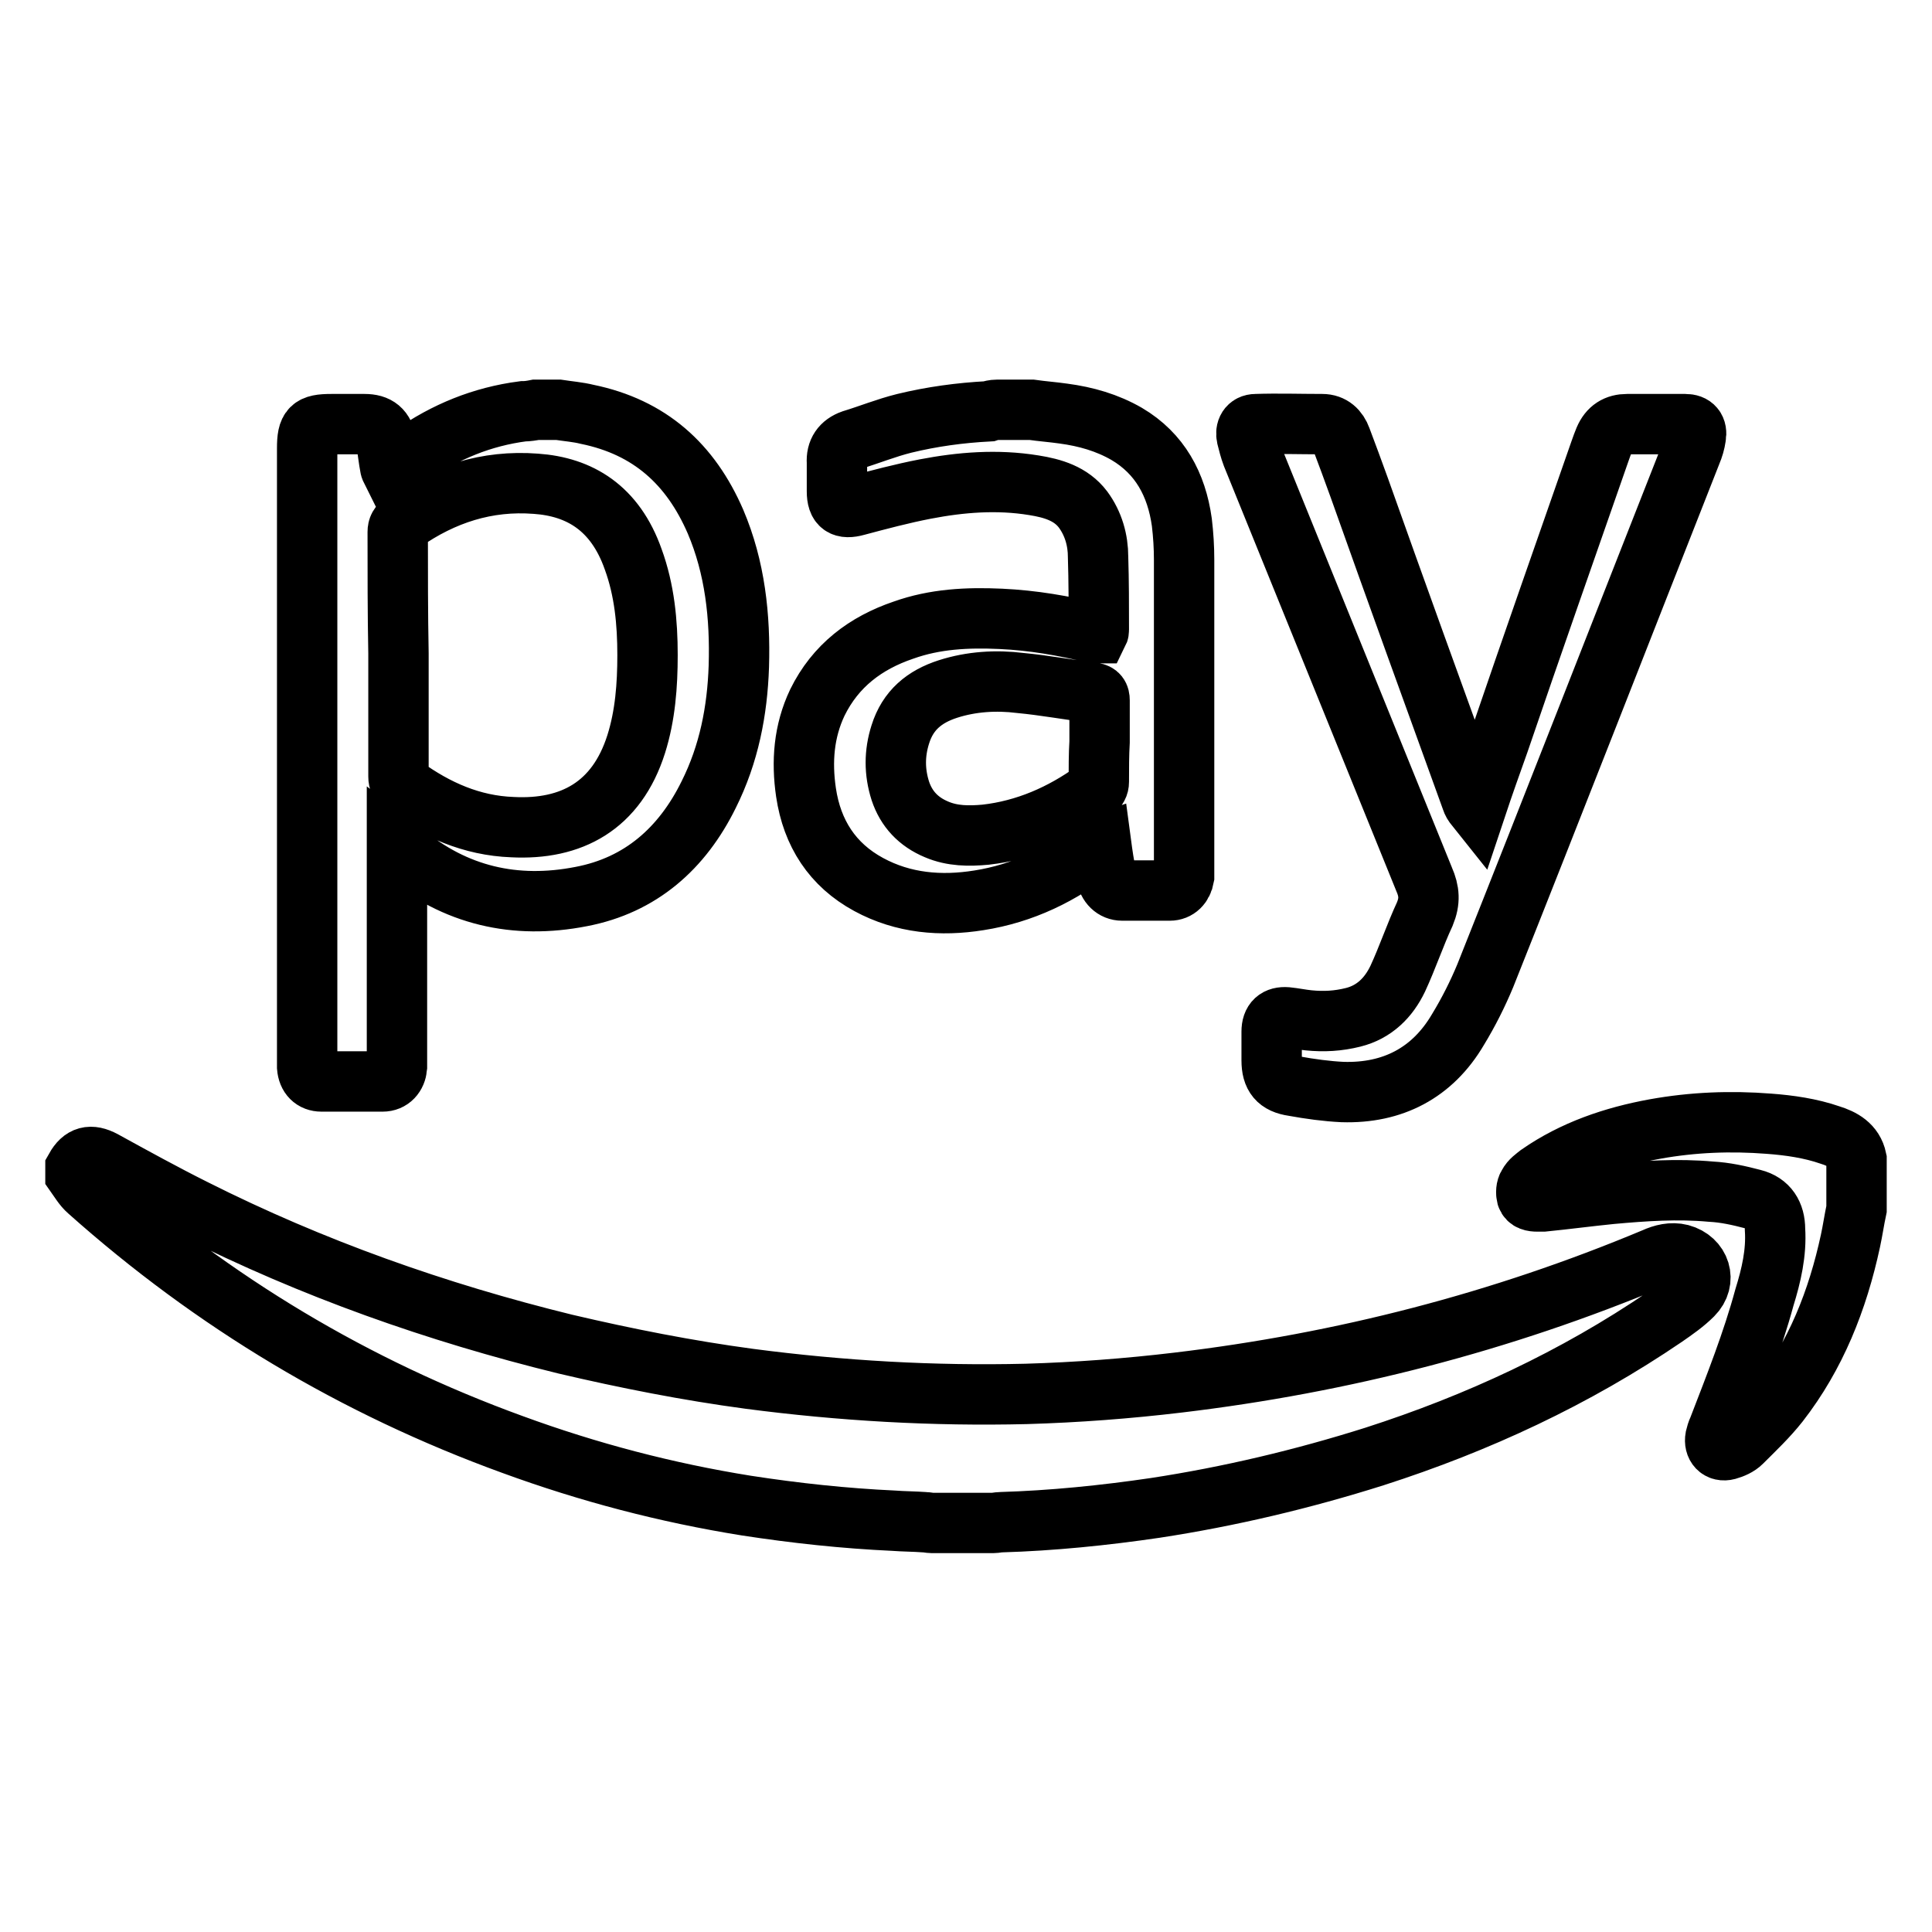
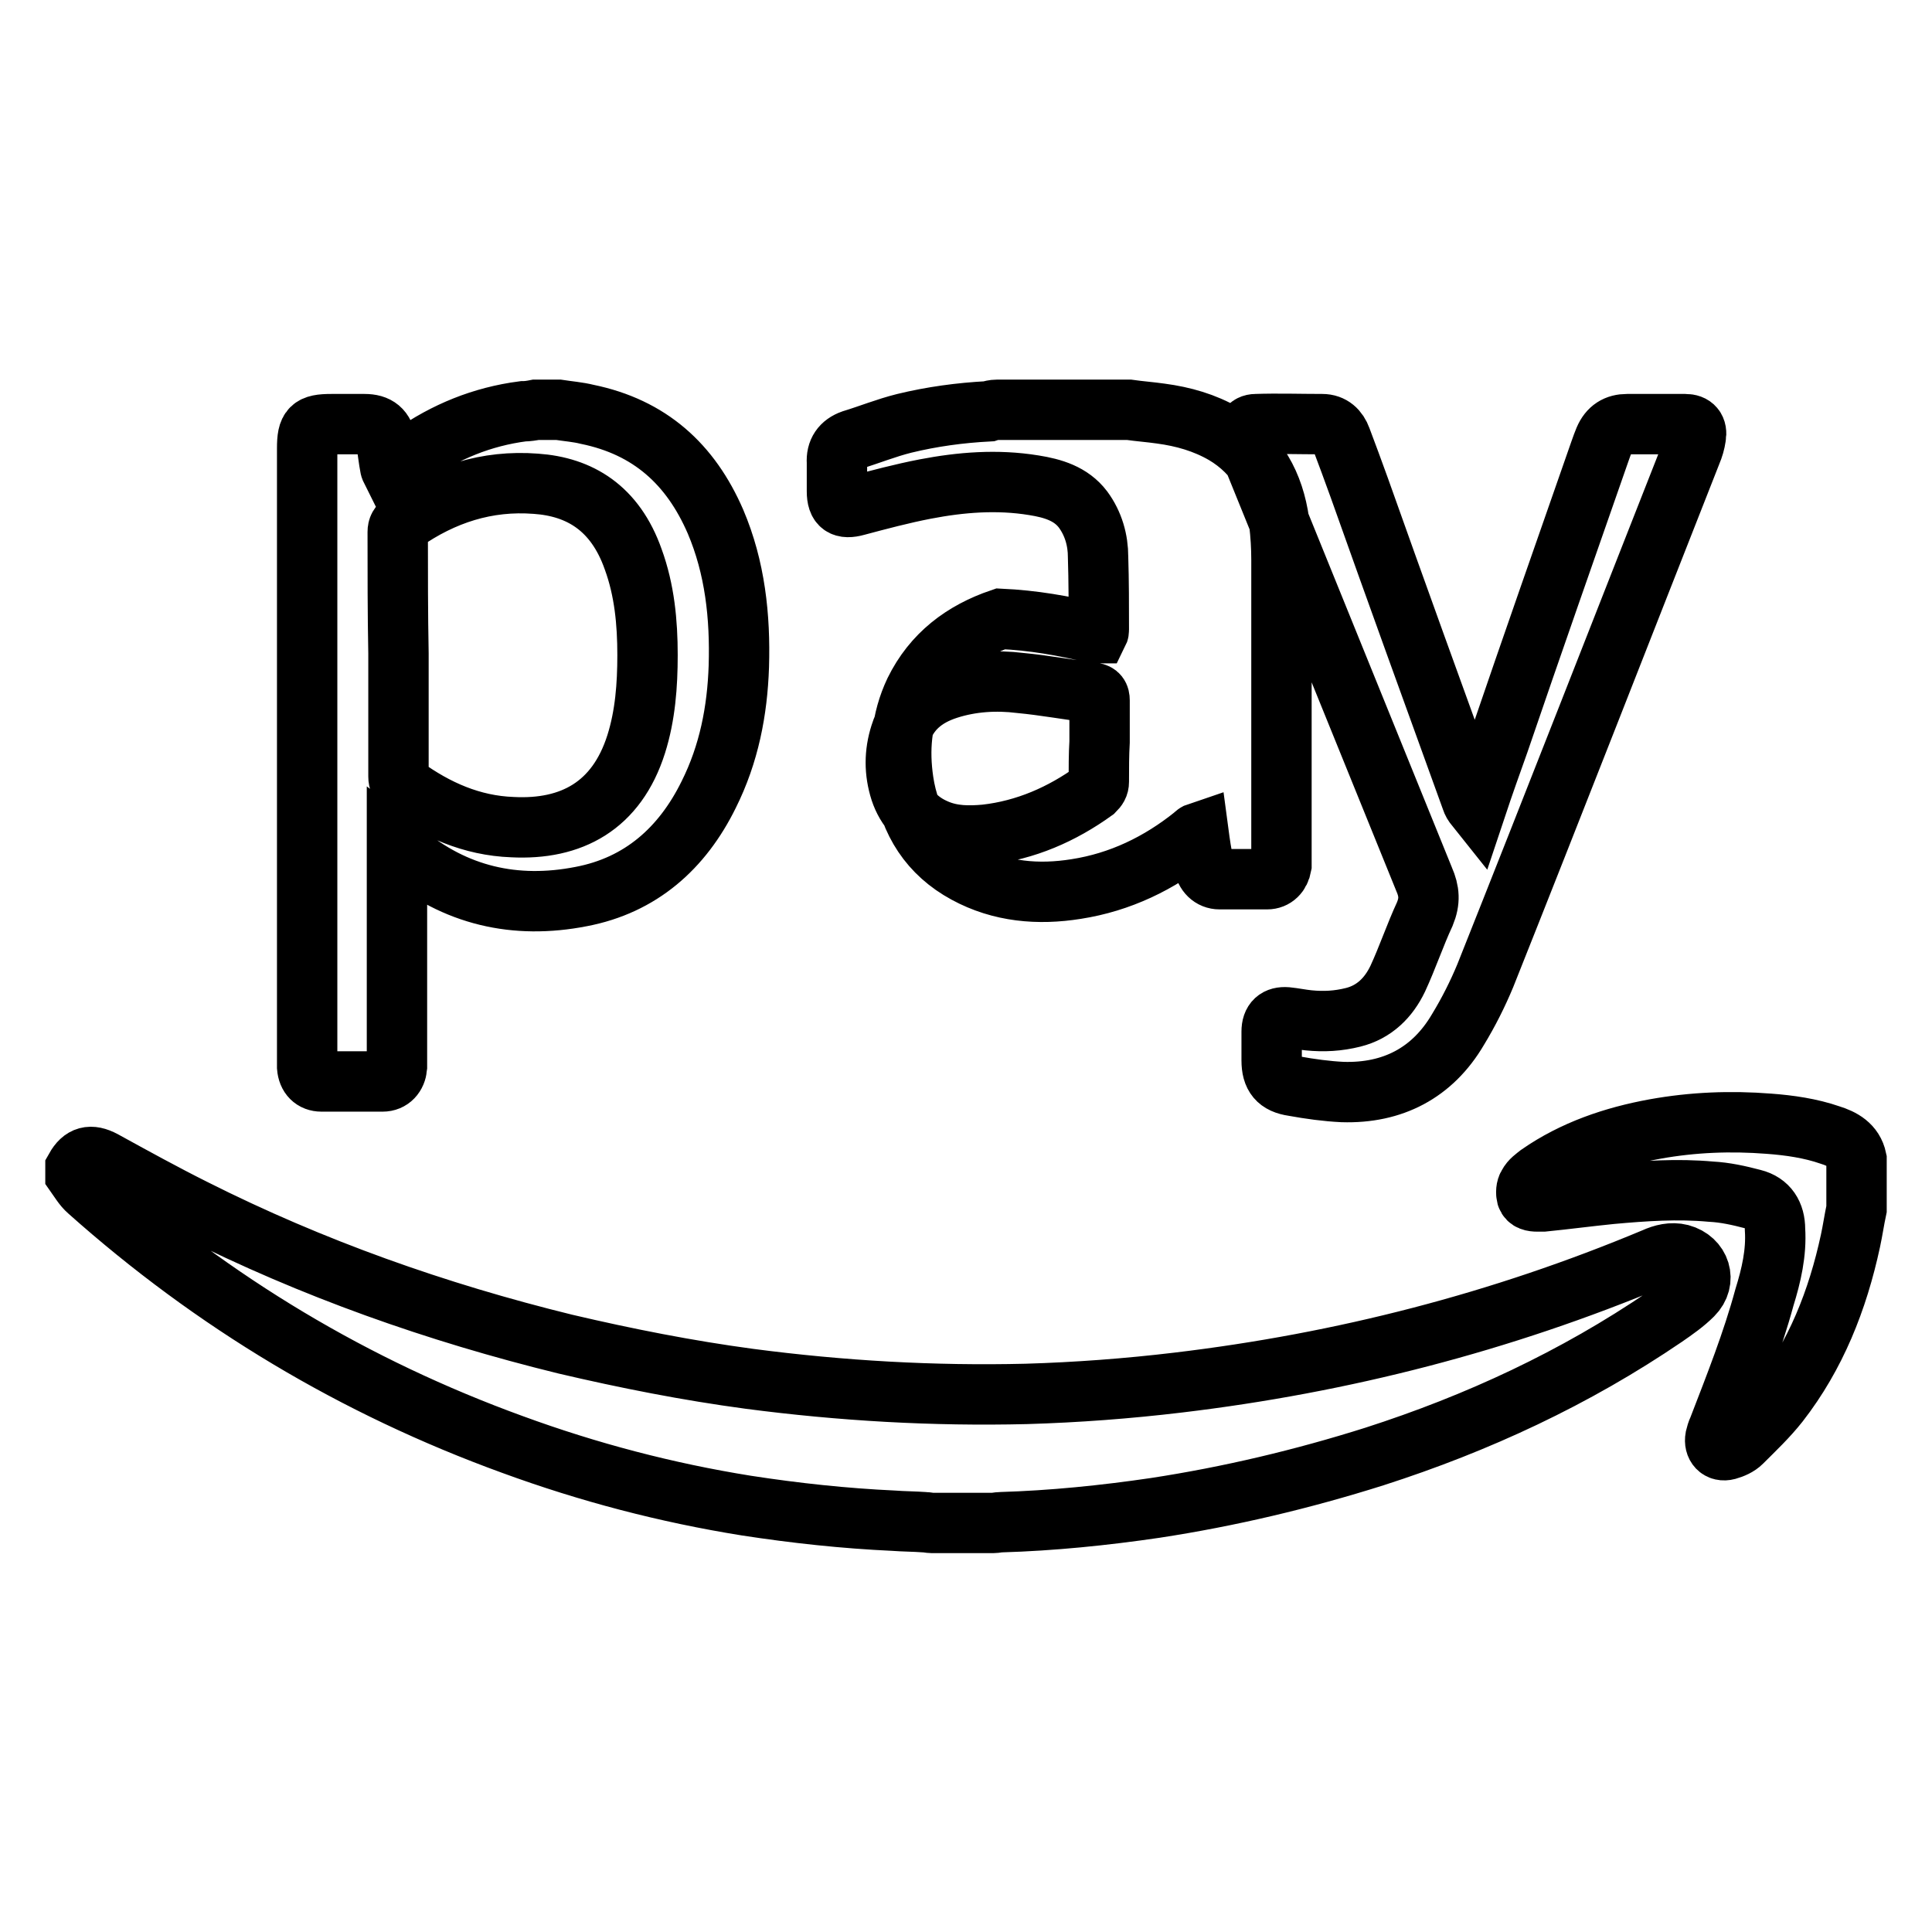
<svg xmlns="http://www.w3.org/2000/svg" version="1.1" x="0px" y="0px" viewBox="0 0 256 256" enable-background="new 0 0 256 256" xml:space="preserve">
  <g>
-     <path stroke-width="8" fill-opacity="0" stroke="#000000" d="M10,154.8c0.9-1.6,2-1.9,3.7-1c4,2.2,8,4.4,12,6.4c15.7,7.9,32.1,13.7,49.2,17.9c8.1,1.9,16.2,3.5,24.4,4.6 c12.2,1.6,24.4,2.3,36.7,2c6.7-0.2,13.4-0.7,20.1-1.5c21.8-2.6,42.8-8,63.1-16.5c1.1-0.5,2.3-0.8,3.5-0.5c2.6,0.7,3.5,3.5,1.6,5.4 c-1.1,1.1-2.4,2-3.7,2.9c-11.9,8.1-24.8,14.1-38.5,18.5c-9.5,3-19.2,5.3-29,6.8c-6.8,1-13.7,1.7-20.5,1.9c-0.3,0-0.7,0.1-1,0.1 h-8.1c-0.3,0-0.7-0.1-1-0.1c-1.4-0.1-2.8-0.1-4.1-0.2c-6.5-0.3-13-1-19.5-2c-10.6-1.7-20.9-4.4-31-8.1 c-20.9-7.6-39.6-18.8-56.2-33.6c-0.7-0.6-1.2-1.5-1.7-2.2V154.8z M71,54.3c-0.5,0.1-1.1,0.2-1.7,0.2c-5.4,0.7-10.3,2.7-14.7,5.8 c-0.9,0.7-1.8,1.4-2.7,2.1c-0.1-0.2-0.2-0.4-0.2-0.5c-0.2-1-0.3-2.1-0.5-3.2c-0.3-1.8-1.2-2.5-2.9-2.5h-4.4c-2.7,0-3.2,0.5-3.2,3.2 v80.8c0,0.4,0,0.8,0,1.2c0.1,1.2,0.8,1.9,1.9,1.9c2.7,0,5.4,0,8.1,0c1.1,0,1.8-0.8,1.9-1.9c0-0.4,0-0.8,0-1.2v-28 c0.4,0.3,0.7,0.5,0.8,0.7c6.9,5.8,14.9,7.6,23.6,5.9c7.9-1.5,13.4-6.4,16.9-13.5c2.7-5.4,3.8-11.1,4-17c0.2-6.6-0.5-13.1-3.1-19.2 c-3.3-7.6-8.7-12.5-17-14.2c-1.2-0.3-2.5-0.4-3.8-0.6C73.1,54.3,72.1,54.3,71,54.3z M52.7,70.5c0-0.6,0.2-0.9,0.7-1.3 c5.3-3.7,11.1-5.6,17.6-5.1c5.8,0.4,10.5,3.2,12.9,10c1.5,4.1,1.9,8.4,1.9,12.7c0,4-0.3,8-1.5,11.8c-2.6,8.2-8.6,11.4-16.4,11 c-5.4-0.2-10.1-2.3-14.4-5.4c-0.5-0.3-0.7-0.7-0.7-1.3c0-5.4,0-10.9,0-16.3C52.7,81.3,52.7,75.9,52.7,70.5z M132.1,54.3 c-0.4,0-0.8,0.1-1.1,0.2c-3.8,0.2-7.5,0.7-11.2,1.6c-2.4,0.6-4.6,1.5-6.9,2.2c-1.4,0.5-2.1,1.5-2,3c0,1.3,0,2.5,0,3.8 c0,1.9,0.8,2.4,2.6,1.9c3-0.8,6-1.6,9.1-2.2c4.7-0.9,9.5-1.3,14.4-0.5c2.5,0.4,4.9,1.1,6.5,3.2c1.4,1.9,2,4.1,2,6.3 c0.1,3.2,0.1,6.4,0.1,9.6c0,0.2,0,0.3-0.1,0.5c-0.2,0-0.3,0-0.5,0c-4.1-1-8.1-1.7-12.4-1.9c-4.4-0.2-8.7,0-12.9,1.5 c-5,1.7-9,4.7-11.4,9.6c-1.8,3.8-2.1,7.8-1.5,11.9c0.8,5.4,3.5,9.6,8.3,12.2c4.6,2.5,9.6,2.9,14.6,2.1c5.8-0.9,11-3.4,15.6-7.1 c0.2-0.2,0.3-0.3,0.6-0.4c0.2,1.5,0.4,2.9,0.7,4.2c0.2,1.2,1,2,2.1,2c2.1,0,4.2,0,6.3,0c1,0,1.7-0.7,1.9-1.8c0-0.3,0-0.7,0-1.1 V74.2c0-1.7-0.1-3.3-0.3-5c-0.7-5-2.9-9.1-7.3-11.7c-2.6-1.5-5.4-2.3-8.4-2.7c-1.4-0.2-2.8-0.3-4.2-0.5 C135.2,54.3,133.7,54.3,132.1,54.3z M145.6,103.6c0,0.5-0.2,0.8-0.6,1.2c-4.3,3.1-9.1,5.2-14.4,5.8c-2.2,0.2-4.4,0.2-6.5-0.7 c-2.4-1-4-2.7-4.8-5.1c-0.8-2.5-0.8-5,0-7.5c1-3.2,3.2-5,6.3-6c3.1-1,6.4-1.2,9.6-0.8c3.2,0.3,6.4,0.9,9.7,1.3 c0.6,0.1,0.8,0.4,0.8,1c0,1.9,0,3.7,0,5.5C145.6,100,145.6,101.8,145.6,103.6z M246,153.6c-0.4-1.9-1.9-2.7-3.5-3.2 c-2.6-0.9-5.4-1.3-8.1-1.5c-5.1-0.4-10.1-0.2-15.1,0.7c-5.5,1-10.8,2.8-15.4,6c-0.5,0.4-1.1,0.8-1.4,1.4c-0.3,0.4-0.3,1.1-0.2,1.5 c0.2,0.6,0.8,0.7,1.4,0.7c0.3,0,0.6,0,0.8,0c3-0.3,6-0.7,9-1c4.4-0.4,8.8-0.7,13.2-0.3c1.9,0.1,3.7,0.5,5.6,1c2,0.5,2.9,2,2.9,4 c0.2,3.1-0.5,6.1-1.4,9c-1.6,5.9-3.9,11.7-6.1,17.4c-0.2,0.4-0.3,0.8-0.4,1.2c-0.2,1.1,0.5,1.9,1.6,1.6c0.7-0.2,1.4-0.5,1.9-1 c1.7-1.7,3.4-3.3,4.9-5.2c4.9-6.3,7.8-13.6,9.5-21.5c0.3-1.4,0.5-2.8,0.8-4.2V153.6L246,153.6z M195,106c-5-13.8-10-27.6-14.9-41.4 c-0.8-2.2-1.6-4.4-2.4-6.5c-0.4-1.1-1.2-1.9-2.5-1.9c-2.9,0-5.9-0.1-8.8,0c-1,0-1.4,0.8-1.2,1.7c0.2,0.8,0.4,1.6,0.7,2.4 c7.6,18.7,15.2,37.5,22.8,56.2c0.7,1.6,0.8,2.9,0.1,4.6c-1.3,2.8-2.3,5.8-3.6,8.6c-1.2,2.5-3.1,4.4-5.9,5.1c-2,0.5-3.9,0.6-5.9,0.4 c-1-0.1-1.9-0.3-2.9-0.4c-1.3-0.1-2,0.5-2,1.9c0,1.3,0,2.5,0,3.8c0,2.1,0.8,3.1,2.9,3.4c2.2,0.4,4.4,0.7,6.5,0.8 c6.6,0.2,11.9-2.5,15.3-8.3c1.4-2.3,2.6-4.7,3.6-7.1c9.2-23.1,18.2-46.2,27.3-69.3c0.3-0.7,0.5-1.4,0.6-2.1 c0.2-1.1-0.3-1.7-1.4-1.7c-2.5,0-5.1,0-7.7,0c-1.4,0-2.4,0.6-3,2c-0.2,0.5-0.4,1-0.6,1.6c-4.5,12.9-9,25.7-13.4,38.6 c-1,2.8-2,5.6-3,8.6C195.2,106.5,195.1,106.3,195,106L195,106z" />
+     <path stroke-width="8" fill-opacity="0" stroke="#000000" d="M10,154.8c0.9-1.6,2-1.9,3.7-1c4,2.2,8,4.4,12,6.4c15.7,7.9,32.1,13.7,49.2,17.9c8.1,1.9,16.2,3.5,24.4,4.6 c12.2,1.6,24.4,2.3,36.7,2c6.7-0.2,13.4-0.7,20.1-1.5c21.8-2.6,42.8-8,63.1-16.5c1.1-0.5,2.3-0.8,3.5-0.5c2.6,0.7,3.5,3.5,1.6,5.4 c-1.1,1.1-2.4,2-3.7,2.9c-11.9,8.1-24.8,14.1-38.5,18.5c-9.5,3-19.2,5.3-29,6.8c-6.8,1-13.7,1.7-20.5,1.9c-0.3,0-0.7,0.1-1,0.1 h-8.1c-0.3,0-0.7-0.1-1-0.1c-1.4-0.1-2.8-0.1-4.1-0.2c-6.5-0.3-13-1-19.5-2c-10.6-1.7-20.9-4.4-31-8.1 c-20.9-7.6-39.6-18.8-56.2-33.6c-0.7-0.6-1.2-1.5-1.7-2.2V154.8z M71,54.3c-0.5,0.1-1.1,0.2-1.7,0.2c-5.4,0.7-10.3,2.7-14.7,5.8 c-0.9,0.7-1.8,1.4-2.7,2.1c-0.1-0.2-0.2-0.4-0.2-0.5c-0.2-1-0.3-2.1-0.5-3.2c-0.3-1.8-1.2-2.5-2.9-2.5h-4.4c-2.7,0-3.2,0.5-3.2,3.2 v80.8c0,0.4,0,0.8,0,1.2c0.1,1.2,0.8,1.9,1.9,1.9c2.7,0,5.4,0,8.1,0c1.1,0,1.8-0.8,1.9-1.9c0-0.4,0-0.8,0-1.2v-28 c0.4,0.3,0.7,0.5,0.8,0.7c6.9,5.8,14.9,7.6,23.6,5.9c7.9-1.5,13.4-6.4,16.9-13.5c2.7-5.4,3.8-11.1,4-17c0.2-6.6-0.5-13.1-3.1-19.2 c-3.3-7.6-8.7-12.5-17-14.2c-1.2-0.3-2.5-0.4-3.8-0.6C73.1,54.3,72.1,54.3,71,54.3z M52.7,70.5c0-0.6,0.2-0.9,0.7-1.3 c5.3-3.7,11.1-5.6,17.6-5.1c5.8,0.4,10.5,3.2,12.9,10c1.5,4.1,1.9,8.4,1.9,12.7c0,4-0.3,8-1.5,11.8c-2.6,8.2-8.6,11.4-16.4,11 c-5.4-0.2-10.1-2.3-14.4-5.4c-0.5-0.3-0.7-0.7-0.7-1.3c0-5.4,0-10.9,0-16.3C52.7,81.3,52.7,75.9,52.7,70.5z M132.1,54.3 c-0.4,0-0.8,0.1-1.1,0.2c-3.8,0.2-7.5,0.7-11.2,1.6c-2.4,0.6-4.6,1.5-6.9,2.2c-1.4,0.5-2.1,1.5-2,3c0,1.3,0,2.5,0,3.8 c0,1.9,0.8,2.4,2.6,1.9c3-0.8,6-1.6,9.1-2.2c4.7-0.9,9.5-1.3,14.4-0.5c2.5,0.4,4.9,1.1,6.5,3.2c1.4,1.9,2,4.1,2,6.3 c0.1,3.2,0.1,6.4,0.1,9.6c0,0.2,0,0.3-0.1,0.5c-0.2,0-0.3,0-0.5,0c-4.1-1-8.1-1.7-12.4-1.9c-5,1.7-9,4.7-11.4,9.6c-1.8,3.8-2.1,7.8-1.5,11.9c0.8,5.4,3.5,9.6,8.3,12.2c4.6,2.5,9.6,2.9,14.6,2.1c5.8-0.9,11-3.4,15.6-7.1 c0.2-0.2,0.3-0.3,0.6-0.4c0.2,1.5,0.4,2.9,0.7,4.2c0.2,1.2,1,2,2.1,2c2.1,0,4.2,0,6.3,0c1,0,1.7-0.7,1.9-1.8c0-0.3,0-0.7,0-1.1 V74.2c0-1.7-0.1-3.3-0.3-5c-0.7-5-2.9-9.1-7.3-11.7c-2.6-1.5-5.4-2.3-8.4-2.7c-1.4-0.2-2.8-0.3-4.2-0.5 C135.2,54.3,133.7,54.3,132.1,54.3z M145.6,103.6c0,0.5-0.2,0.8-0.6,1.2c-4.3,3.1-9.1,5.2-14.4,5.8c-2.2,0.2-4.4,0.2-6.5-0.7 c-2.4-1-4-2.7-4.8-5.1c-0.8-2.5-0.8-5,0-7.5c1-3.2,3.2-5,6.3-6c3.1-1,6.4-1.2,9.6-0.8c3.2,0.3,6.4,0.9,9.7,1.3 c0.6,0.1,0.8,0.4,0.8,1c0,1.9,0,3.7,0,5.5C145.6,100,145.6,101.8,145.6,103.6z M246,153.6c-0.4-1.9-1.9-2.7-3.5-3.2 c-2.6-0.9-5.4-1.3-8.1-1.5c-5.1-0.4-10.1-0.2-15.1,0.7c-5.5,1-10.8,2.8-15.4,6c-0.5,0.4-1.1,0.8-1.4,1.4c-0.3,0.4-0.3,1.1-0.2,1.5 c0.2,0.6,0.8,0.7,1.4,0.7c0.3,0,0.6,0,0.8,0c3-0.3,6-0.7,9-1c4.4-0.4,8.8-0.7,13.2-0.3c1.9,0.1,3.7,0.5,5.6,1c2,0.5,2.9,2,2.9,4 c0.2,3.1-0.5,6.1-1.4,9c-1.6,5.9-3.9,11.7-6.1,17.4c-0.2,0.4-0.3,0.8-0.4,1.2c-0.2,1.1,0.5,1.9,1.6,1.6c0.7-0.2,1.4-0.5,1.9-1 c1.7-1.7,3.4-3.3,4.9-5.2c4.9-6.3,7.8-13.6,9.5-21.5c0.3-1.4,0.5-2.8,0.8-4.2V153.6L246,153.6z M195,106c-5-13.8-10-27.6-14.9-41.4 c-0.8-2.2-1.6-4.4-2.4-6.5c-0.4-1.1-1.2-1.9-2.5-1.9c-2.9,0-5.9-0.1-8.8,0c-1,0-1.4,0.8-1.2,1.7c0.2,0.8,0.4,1.6,0.7,2.4 c7.6,18.7,15.2,37.5,22.8,56.2c0.7,1.6,0.8,2.9,0.1,4.6c-1.3,2.8-2.3,5.8-3.6,8.6c-1.2,2.5-3.1,4.4-5.9,5.1c-2,0.5-3.9,0.6-5.9,0.4 c-1-0.1-1.9-0.3-2.9-0.4c-1.3-0.1-2,0.5-2,1.9c0,1.3,0,2.5,0,3.8c0,2.1,0.8,3.1,2.9,3.4c2.2,0.4,4.4,0.7,6.5,0.8 c6.6,0.2,11.9-2.5,15.3-8.3c1.4-2.3,2.6-4.7,3.6-7.1c9.2-23.1,18.2-46.2,27.3-69.3c0.3-0.7,0.5-1.4,0.6-2.1 c0.2-1.1-0.3-1.7-1.4-1.7c-2.5,0-5.1,0-7.7,0c-1.4,0-2.4,0.6-3,2c-0.2,0.5-0.4,1-0.6,1.6c-4.5,12.9-9,25.7-13.4,38.6 c-1,2.8-2,5.6-3,8.6C195.2,106.5,195.1,106.3,195,106L195,106z" />
  </g>
</svg>